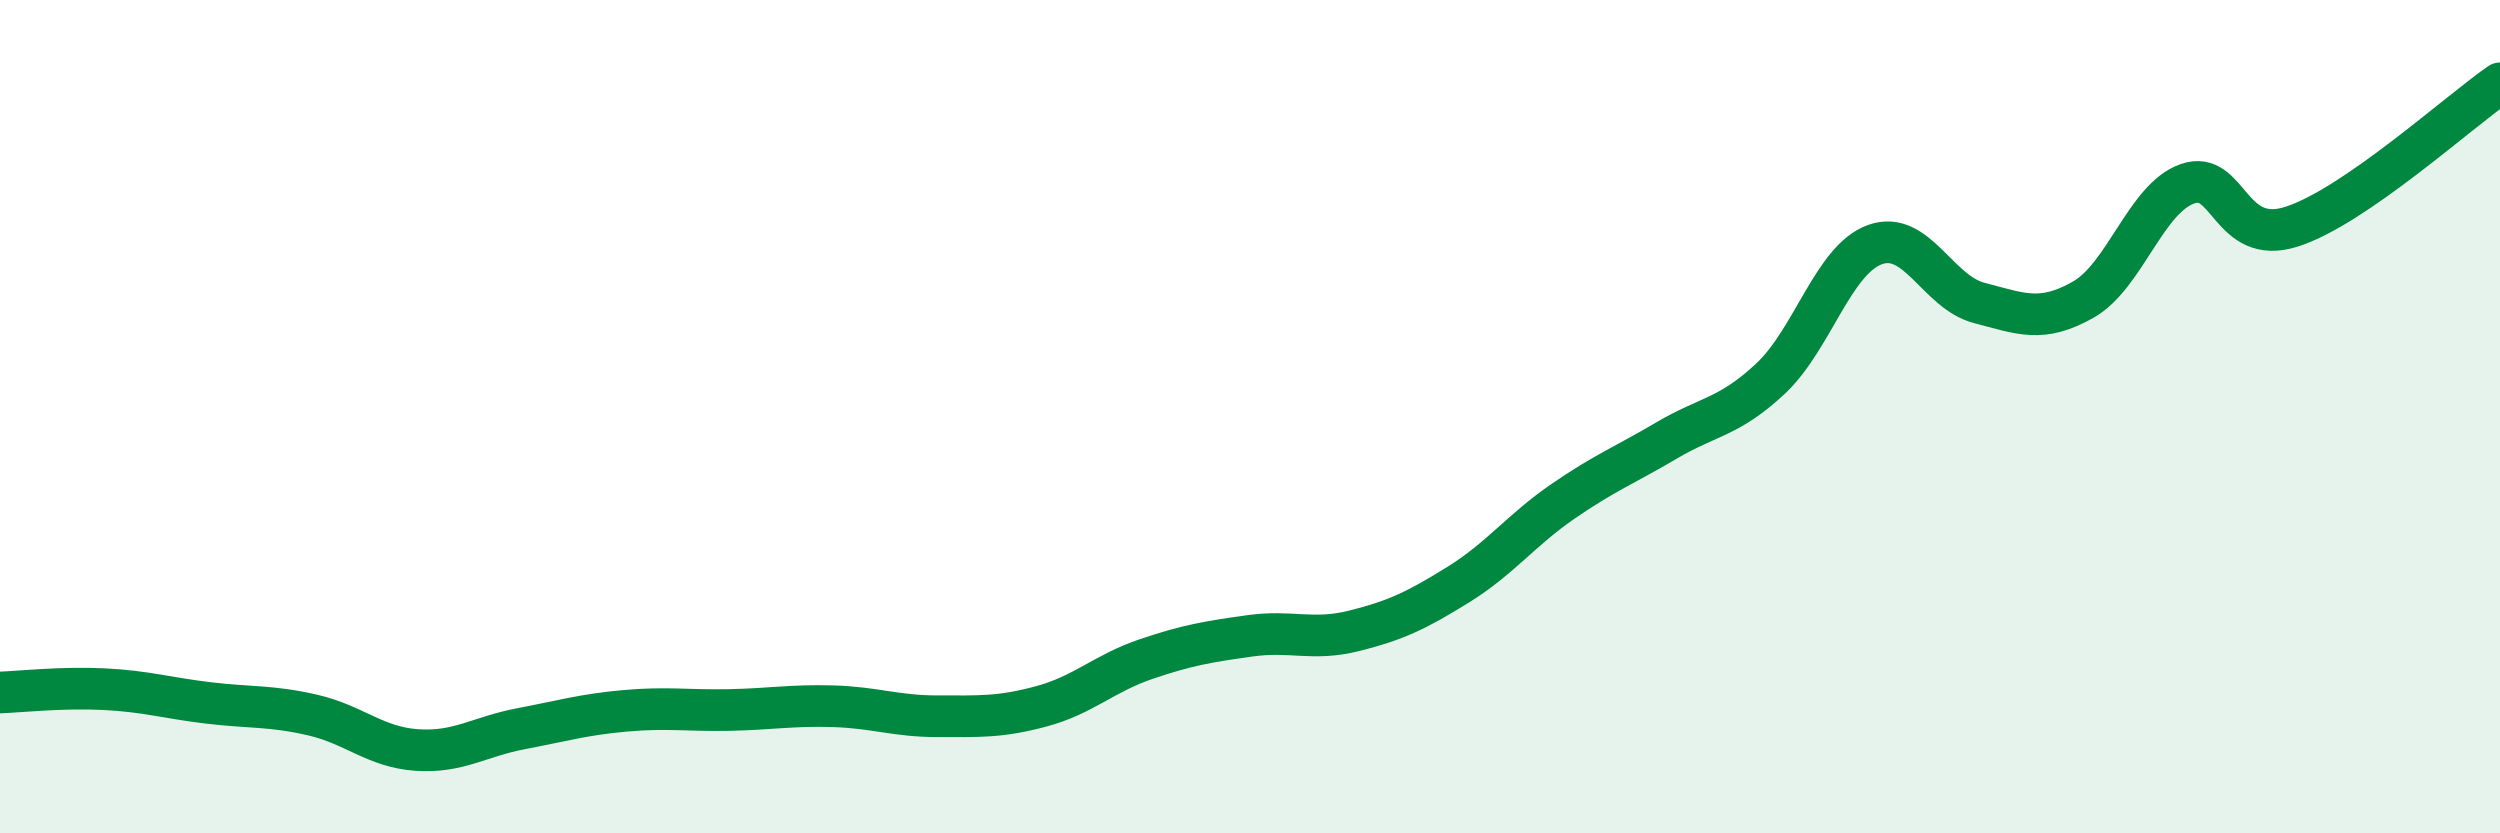
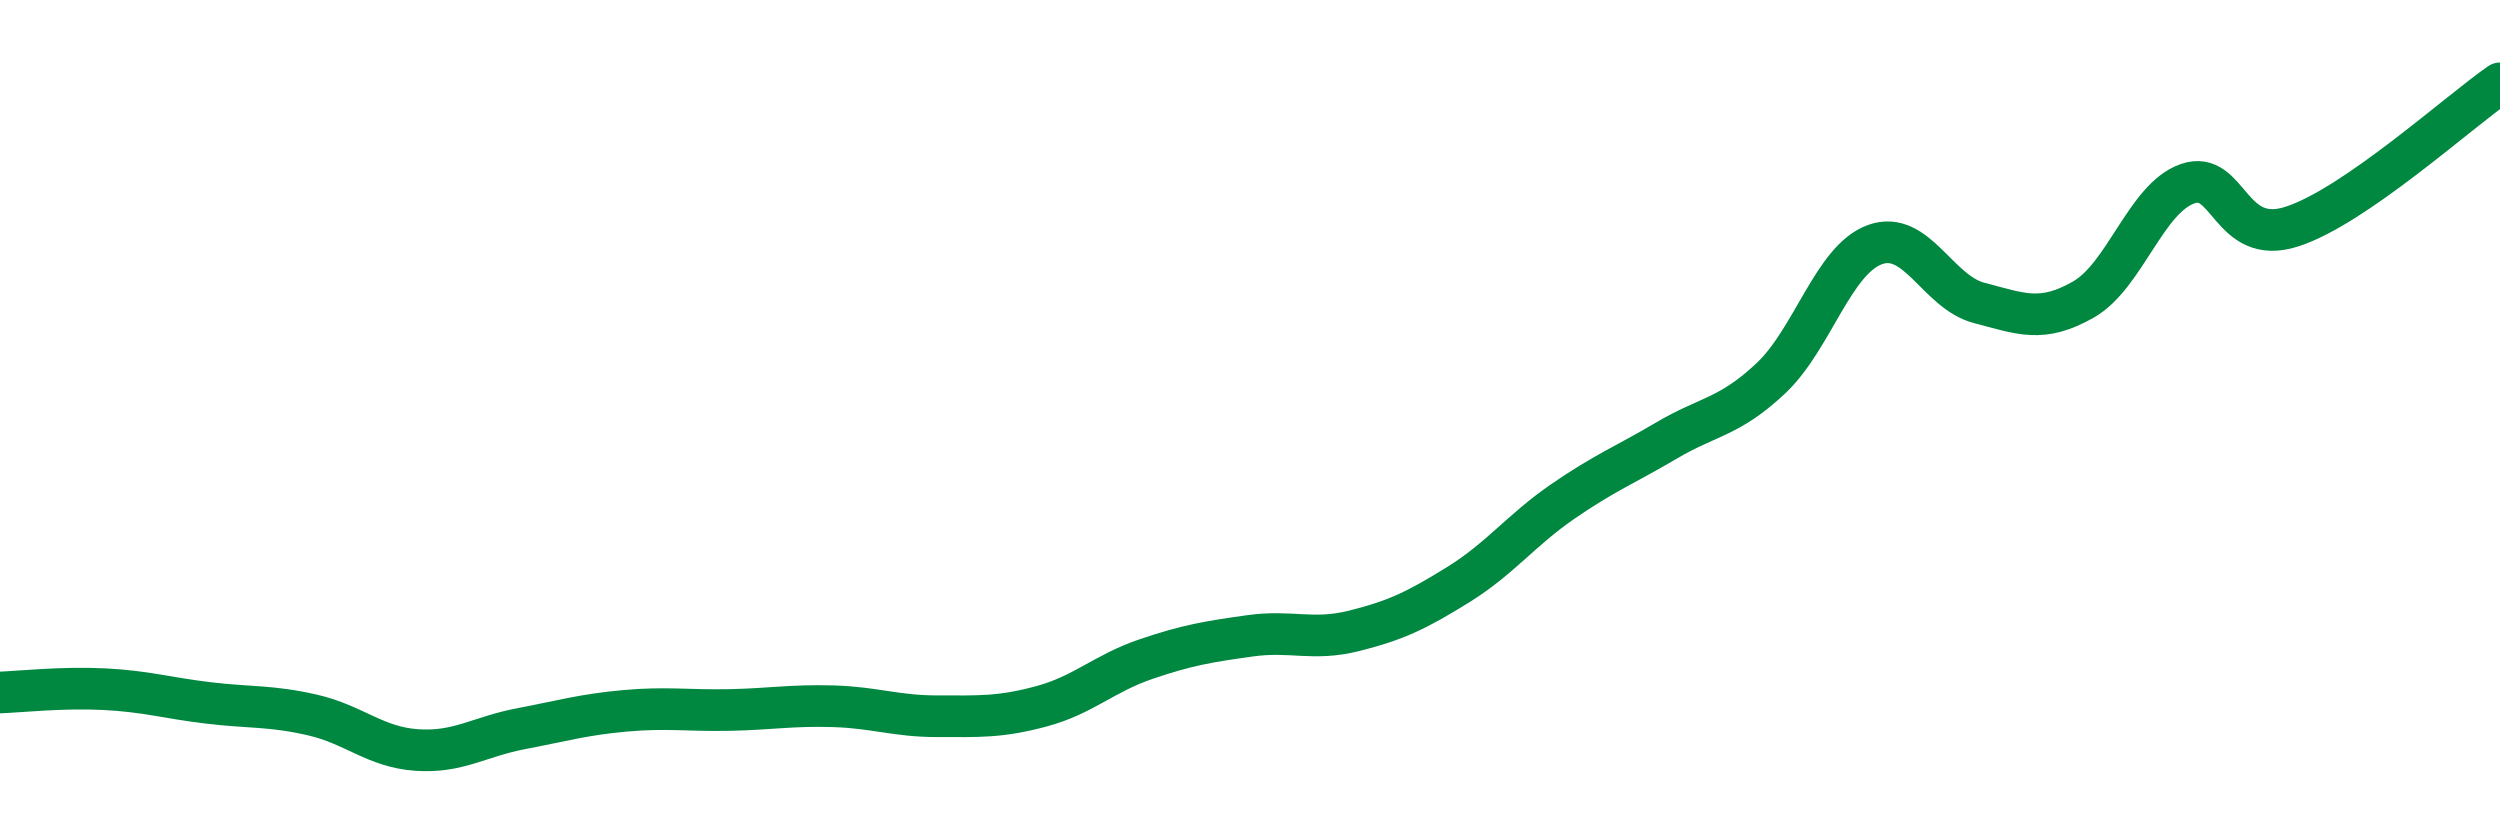
<svg xmlns="http://www.w3.org/2000/svg" width="60" height="20" viewBox="0 0 60 20">
-   <path d="M 0,16.62 C 0.5,16.6 1.5,16.49 2.5,16.54 C 3.5,16.59 4,16.75 5,16.87 C 6,16.99 6.5,16.93 7.5,17.16 C 8.5,17.39 9,17.93 10,18 C 11,18.07 11.5,17.68 12.5,17.49 C 13.5,17.3 14,17.15 15,17.06 C 16,16.97 16.5,17.06 17.5,17.04 C 18.5,17.02 19,16.92 20,16.95 C 21,16.98 21.5,17.19 22.5,17.19 C 23.5,17.19 24,17.22 25,16.95 C 26,16.68 26.5,16.16 27.5,15.82 C 28.5,15.48 29,15.4 30,15.26 C 31,15.12 31.5,15.39 32.5,15.14 C 33.5,14.89 34,14.65 35,14.03 C 36,13.41 36.5,12.73 37.5,12.04 C 38.5,11.35 39,11.16 40,10.57 C 41,9.98 41.5,10.02 42.5,9.08 C 43.5,8.14 44,6.23 45,5.87 C 46,5.51 46.5,7.01 47.5,7.27 C 48.5,7.53 49,7.76 50,7.19 C 51,6.62 51.5,4.76 52.5,4.41 C 53.5,4.06 53.5,5.92 55,5.44 C 56.5,4.96 59,2.69 60,2L60 20L0 20Z" fill="#008740" opacity="0.1" stroke-linecap="round" stroke-linejoin="round" />
  <path d="M 0,16.62 C 0.5,16.6 1.5,16.49 2.5,16.54 C 3.5,16.59 4,16.75 5,16.87 C 6,16.99 6.5,16.93 7.5,17.16 C 8.5,17.39 9,17.93 10,18 C 11,18.07 11.5,17.68 12.5,17.49 C 13.5,17.3 14,17.15 15,17.06 C 16,16.97 16.5,17.06 17.5,17.04 C 18.5,17.02 19,16.92 20,16.95 C 21,16.98 21.5,17.19 22.5,17.19 C 23.5,17.19 24,17.22 25,16.95 C 26,16.68 26.5,16.16 27.5,15.82 C 28.5,15.48 29,15.4 30,15.26 C 31,15.12 31.5,15.39 32.5,15.14 C 33.5,14.89 34,14.65 35,14.03 C 36,13.41 36.5,12.73 37.5,12.04 C 38.5,11.35 39,11.16 40,10.57 C 41,9.98 41.5,10.02 42.5,9.08 C 43.5,8.14 44,6.23 45,5.87 C 46,5.51 46.5,7.01 47.5,7.27 C 48.5,7.53 49,7.76 50,7.19 C 51,6.62 51.5,4.76 52.5,4.41 C 53.5,4.06 53.5,5.92 55,5.44 C 56.5,4.96 59,2.69 60,2" stroke="#008740" stroke-width="1" fill="none" stroke-linecap="round" stroke-linejoin="round" />
</svg>